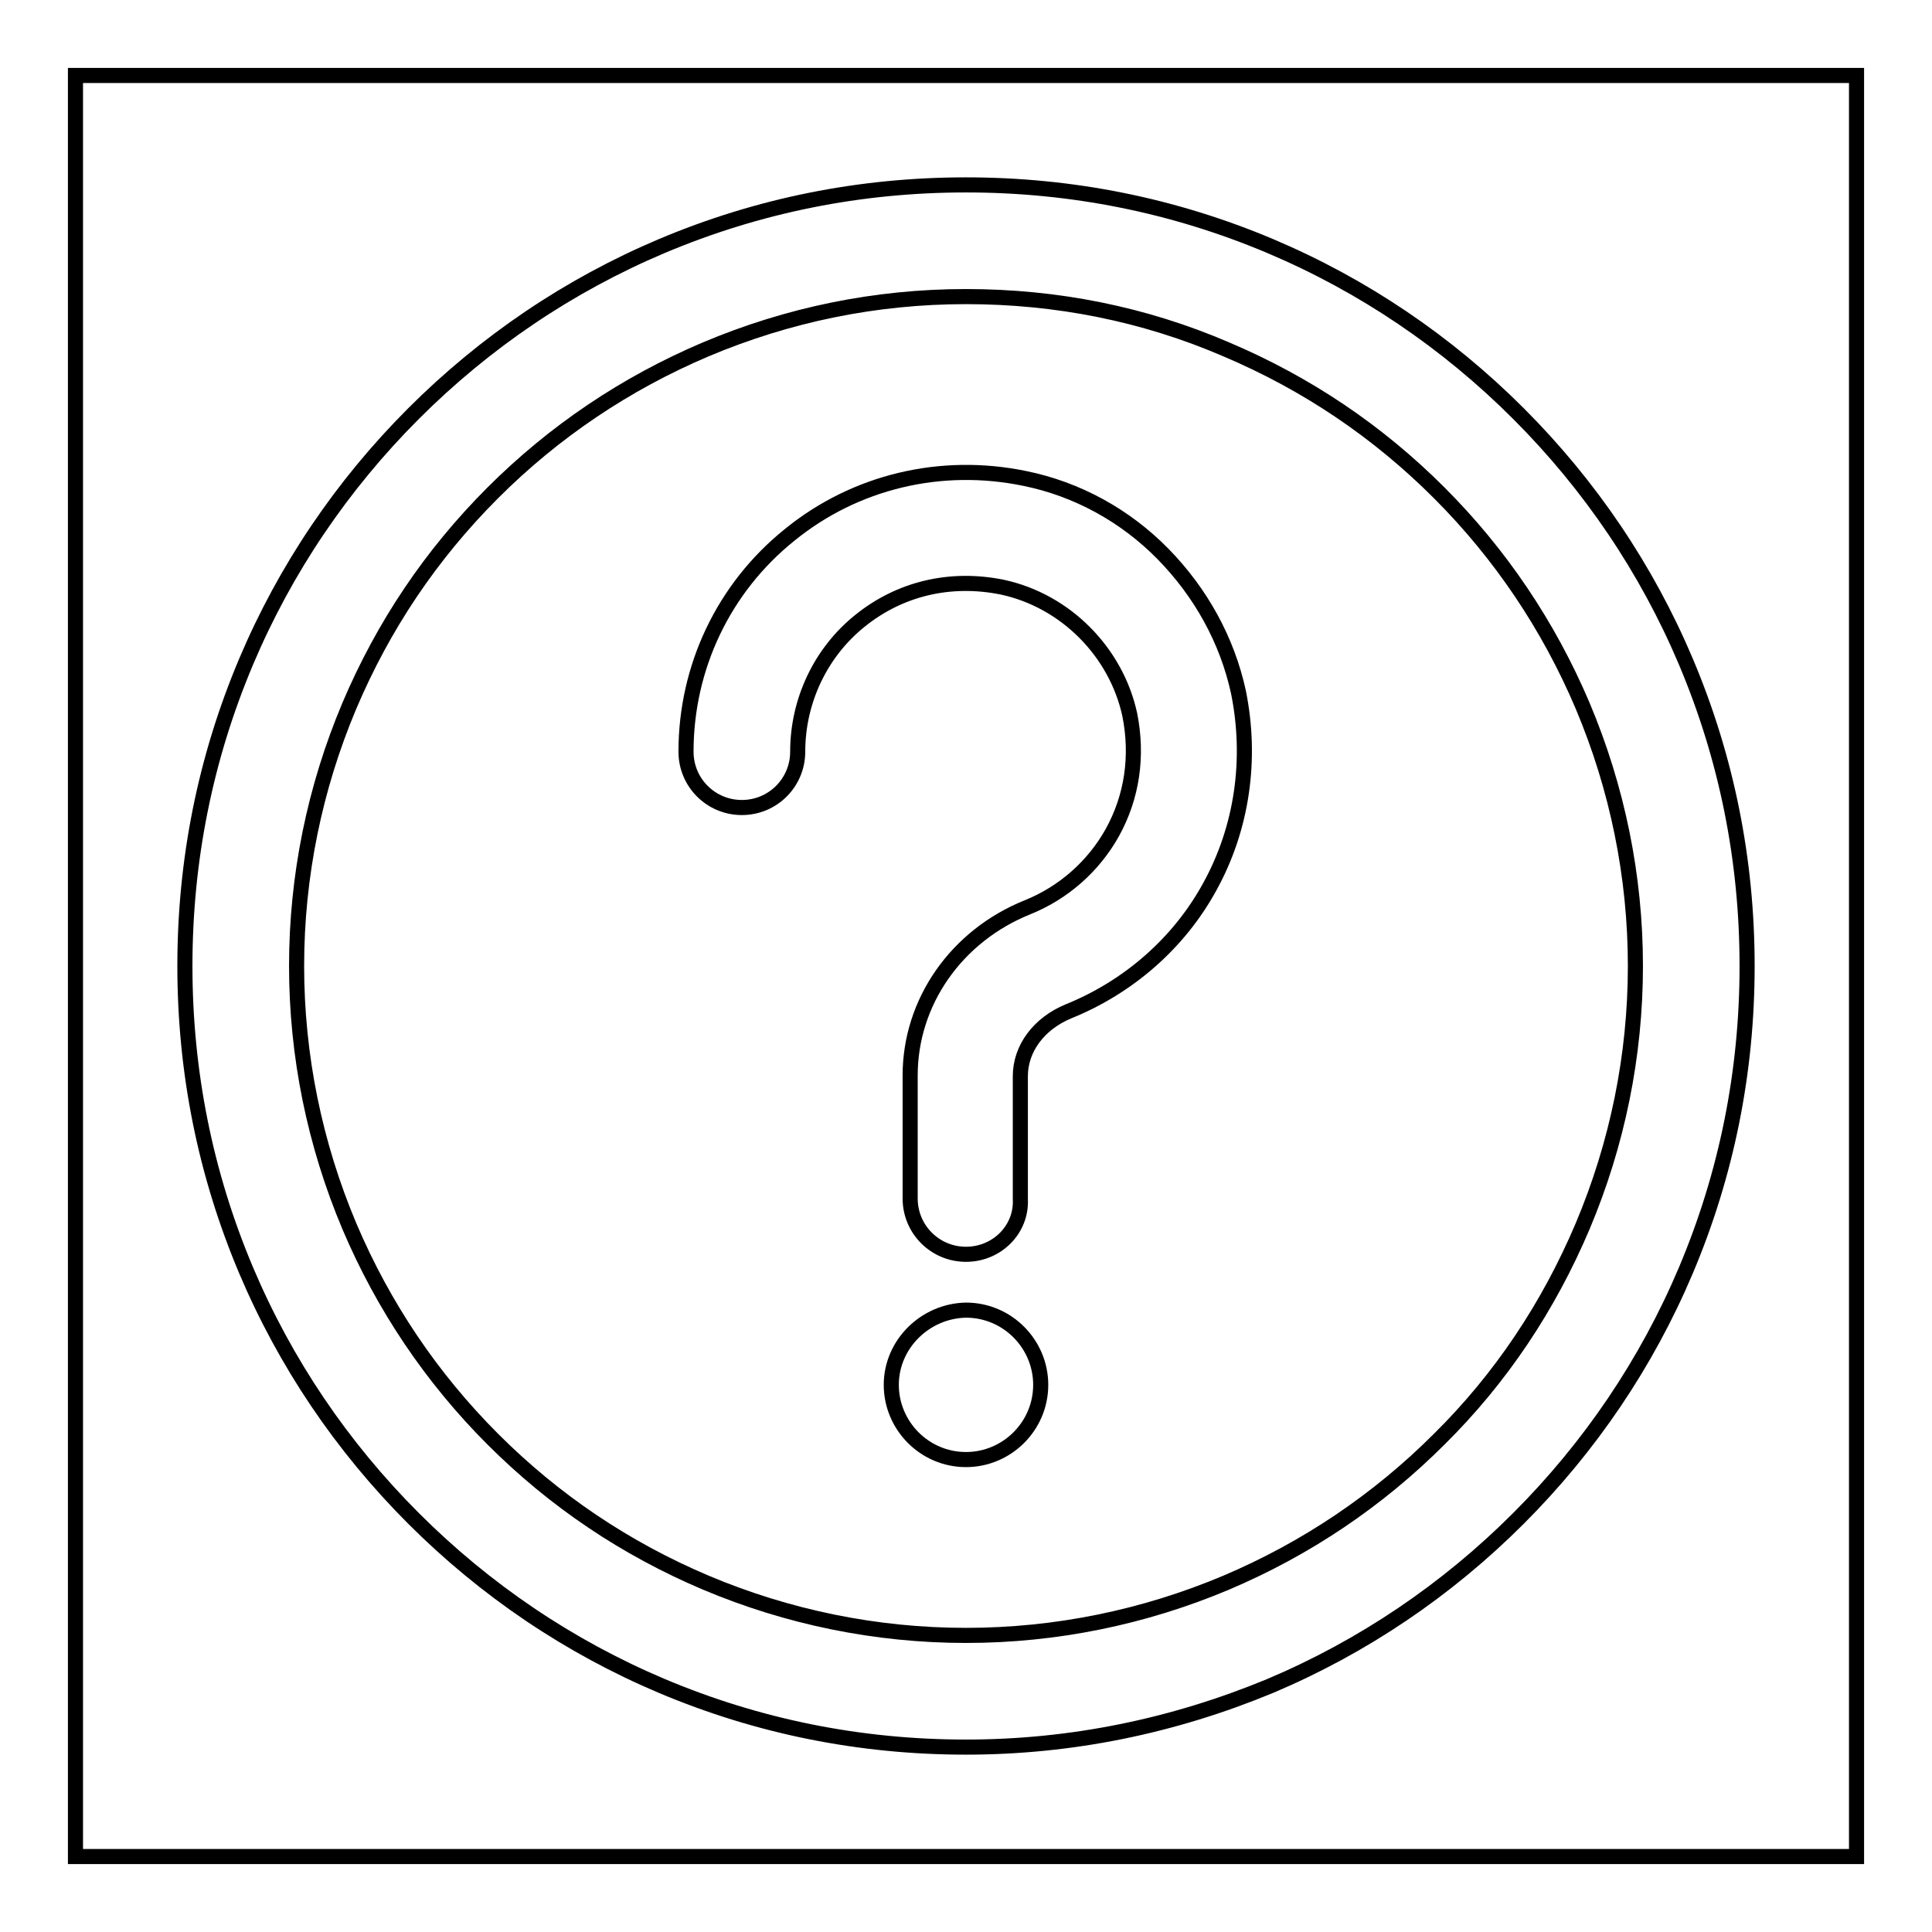
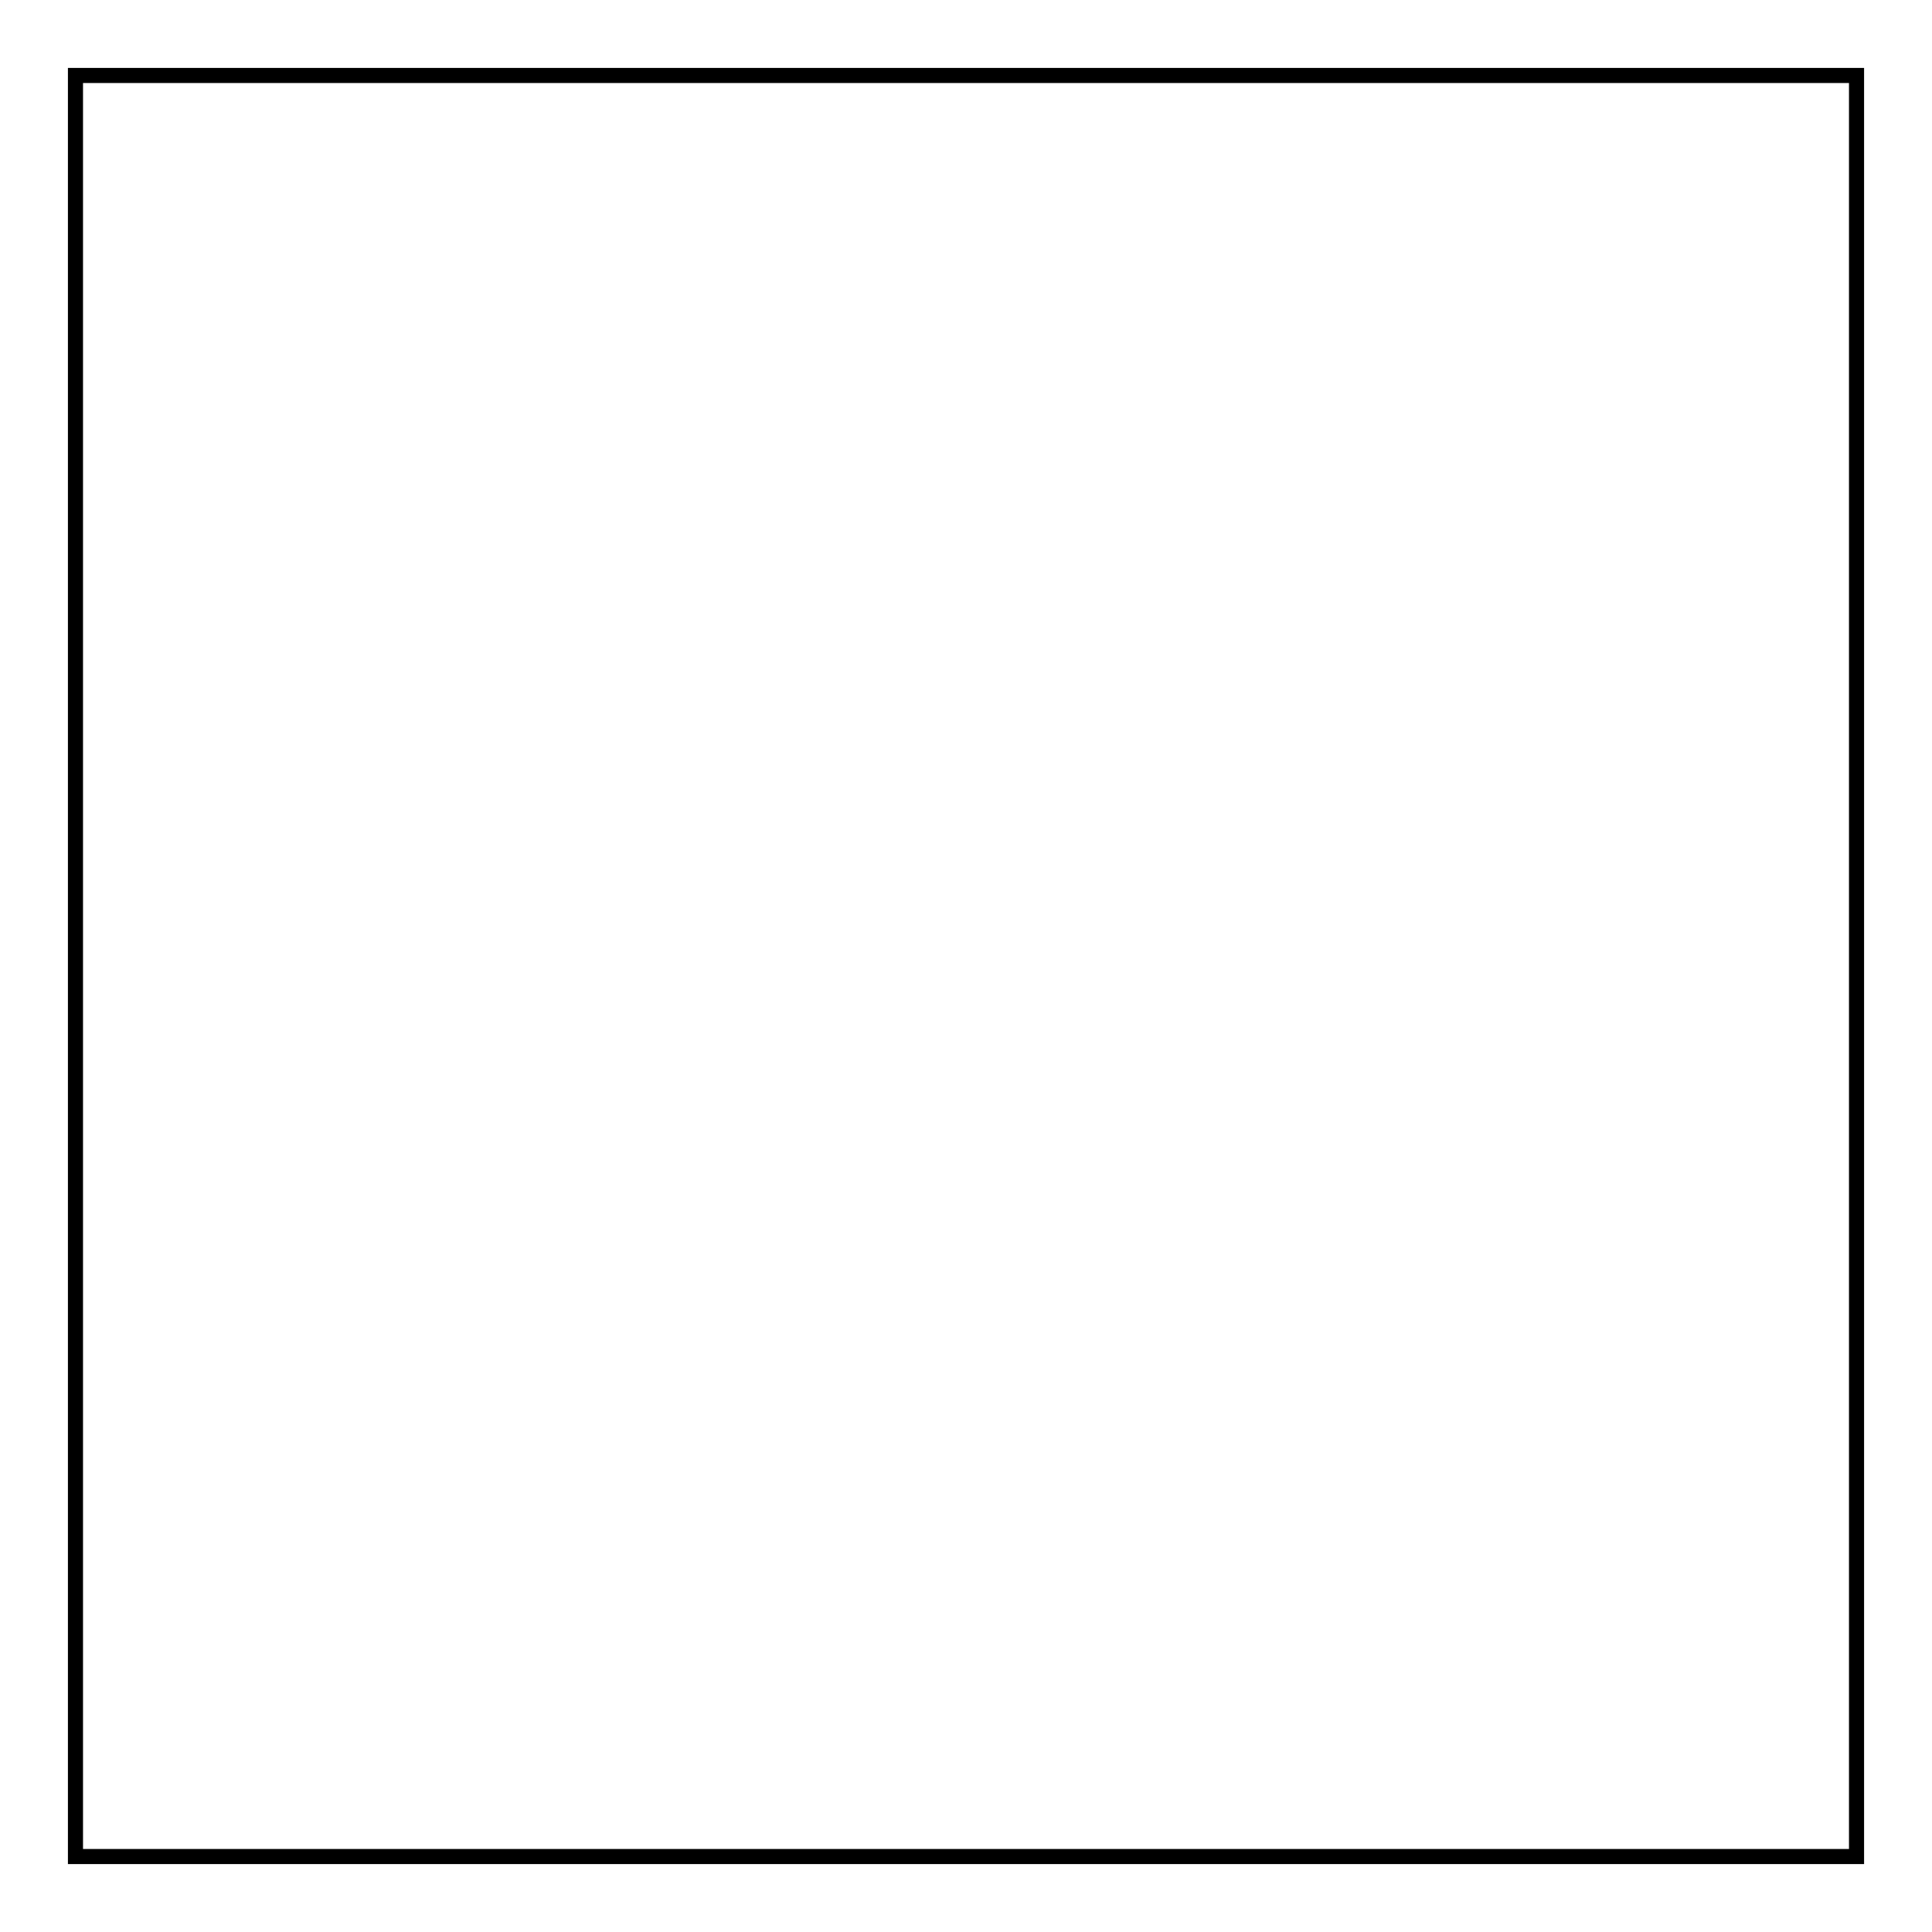
<svg xmlns="http://www.w3.org/2000/svg" version="1.1" x="0px" y="0px" viewBox="0 0 256 256" enable-background="new 0 0 256 256" xml:space="preserve">
  <g>
    <path stroke-width="2" fill-opacity="0" stroke="#000000" d="M10,10h236v236H10V10z" />
-     <path stroke-width="2" fill-opacity="0" stroke="#000000" d="M128,231.5c-14,0-27.5-2.7-40.3-8.1c-12.3-5.2-23.4-12.7-32.9-22.2s-17-20.6-22.2-32.9 c-5.4-12.8-8.1-26.3-8.1-40.3c0-14,2.7-27.5,8.1-40.3c5.2-12.3,12.7-23.4,22.2-32.9s20.6-17,32.9-22.2c12.8-5.4,26.3-8.1,40.3-8.1 c14,0,27.5,2.7,40.3,8.1c12.3,5.2,23.4,12.7,32.9,22.2s17,20.6,22.2,32.9c5.4,12.8,8.1,26.3,8.1,40.3c0,14-2.7,27.5-8.1,40.3 c-5.2,12.3-12.7,23.4-22.2,32.9s-20.6,17-32.9,22.2C155.5,228.7,142,231.5,128,231.5z M128,39.3c-12,0-23.6,2.4-34.5,7 c-10.6,4.5-20.1,10.9-28.2,19c-8.2,8.2-14.5,17.6-19,28.2c-4.6,10.9-7,22.6-7,34.5s2.4,23.6,7,34.5c4.5,10.6,10.9,20.1,19,28.2 c8.2,8.2,17.6,14.5,28.2,19c10.9,4.6,22.6,7,34.5,7s23.6-2.4,34.5-7c10.6-4.5,20.1-10.9,28.2-19c8.2-8.1,14.5-17.6,19-28.2 c4.6-10.9,7-22.6,7-34.5s-2.4-23.6-7-34.5c-4.5-10.6-10.9-20.1-19-28.2c-8.2-8.2-17.6-14.5-28.2-19C151.6,41.6,140,39.3,128,39.3z" />
-     <path stroke-width="2" fill-opacity="0" stroke="#000000" d="M128,166.2c-4.1,0-7.4-3.3-7.4-7.4v-16.3c0-9.7,6.1-18.5,15.6-22.3c4.7-1.9,8.7-5.4,11.2-9.9 c2.6-4.7,3.4-10.1,2.3-15.6c-1.8-8.3-8.5-15.1-16.9-16.9c-6.9-1.4-13.6,0.2-18.9,4.5c-5.2,4.2-8.2,10.6-8.2,17.3 c0,4.1-3.3,7.4-7.4,7.4c-4.1,0-7.4-3.3-7.4-7.4c0-11.2,5-21.7,13.7-28.7c8.7-7.1,20.1-9.8,31.2-7.5c6.9,1.4,13.3,4.9,18.3,10 s8.5,11.4,10,18.3c1.8,8.9,0.5,18-3.8,25.8c-4.1,7.5-10.8,13.3-18.7,16.5c-3.9,1.6-6.4,4.9-6.4,8.6v16.3 C135.4,162.9,132.1,166.2,128,166.2z" />
-     <path stroke-width="2" fill-opacity="0" stroke="#000000" d="M118.1,183.5c0,5.4,4.4,9.9,9.9,9.9c5.4,0,9.9-4.4,9.9-9.9c0,0,0,0,0,0c0-5.4-4.4-9.9-9.9-9.9 C122.6,173.7,118.1,178.1,118.1,183.5z" />
  </g>
</svg>